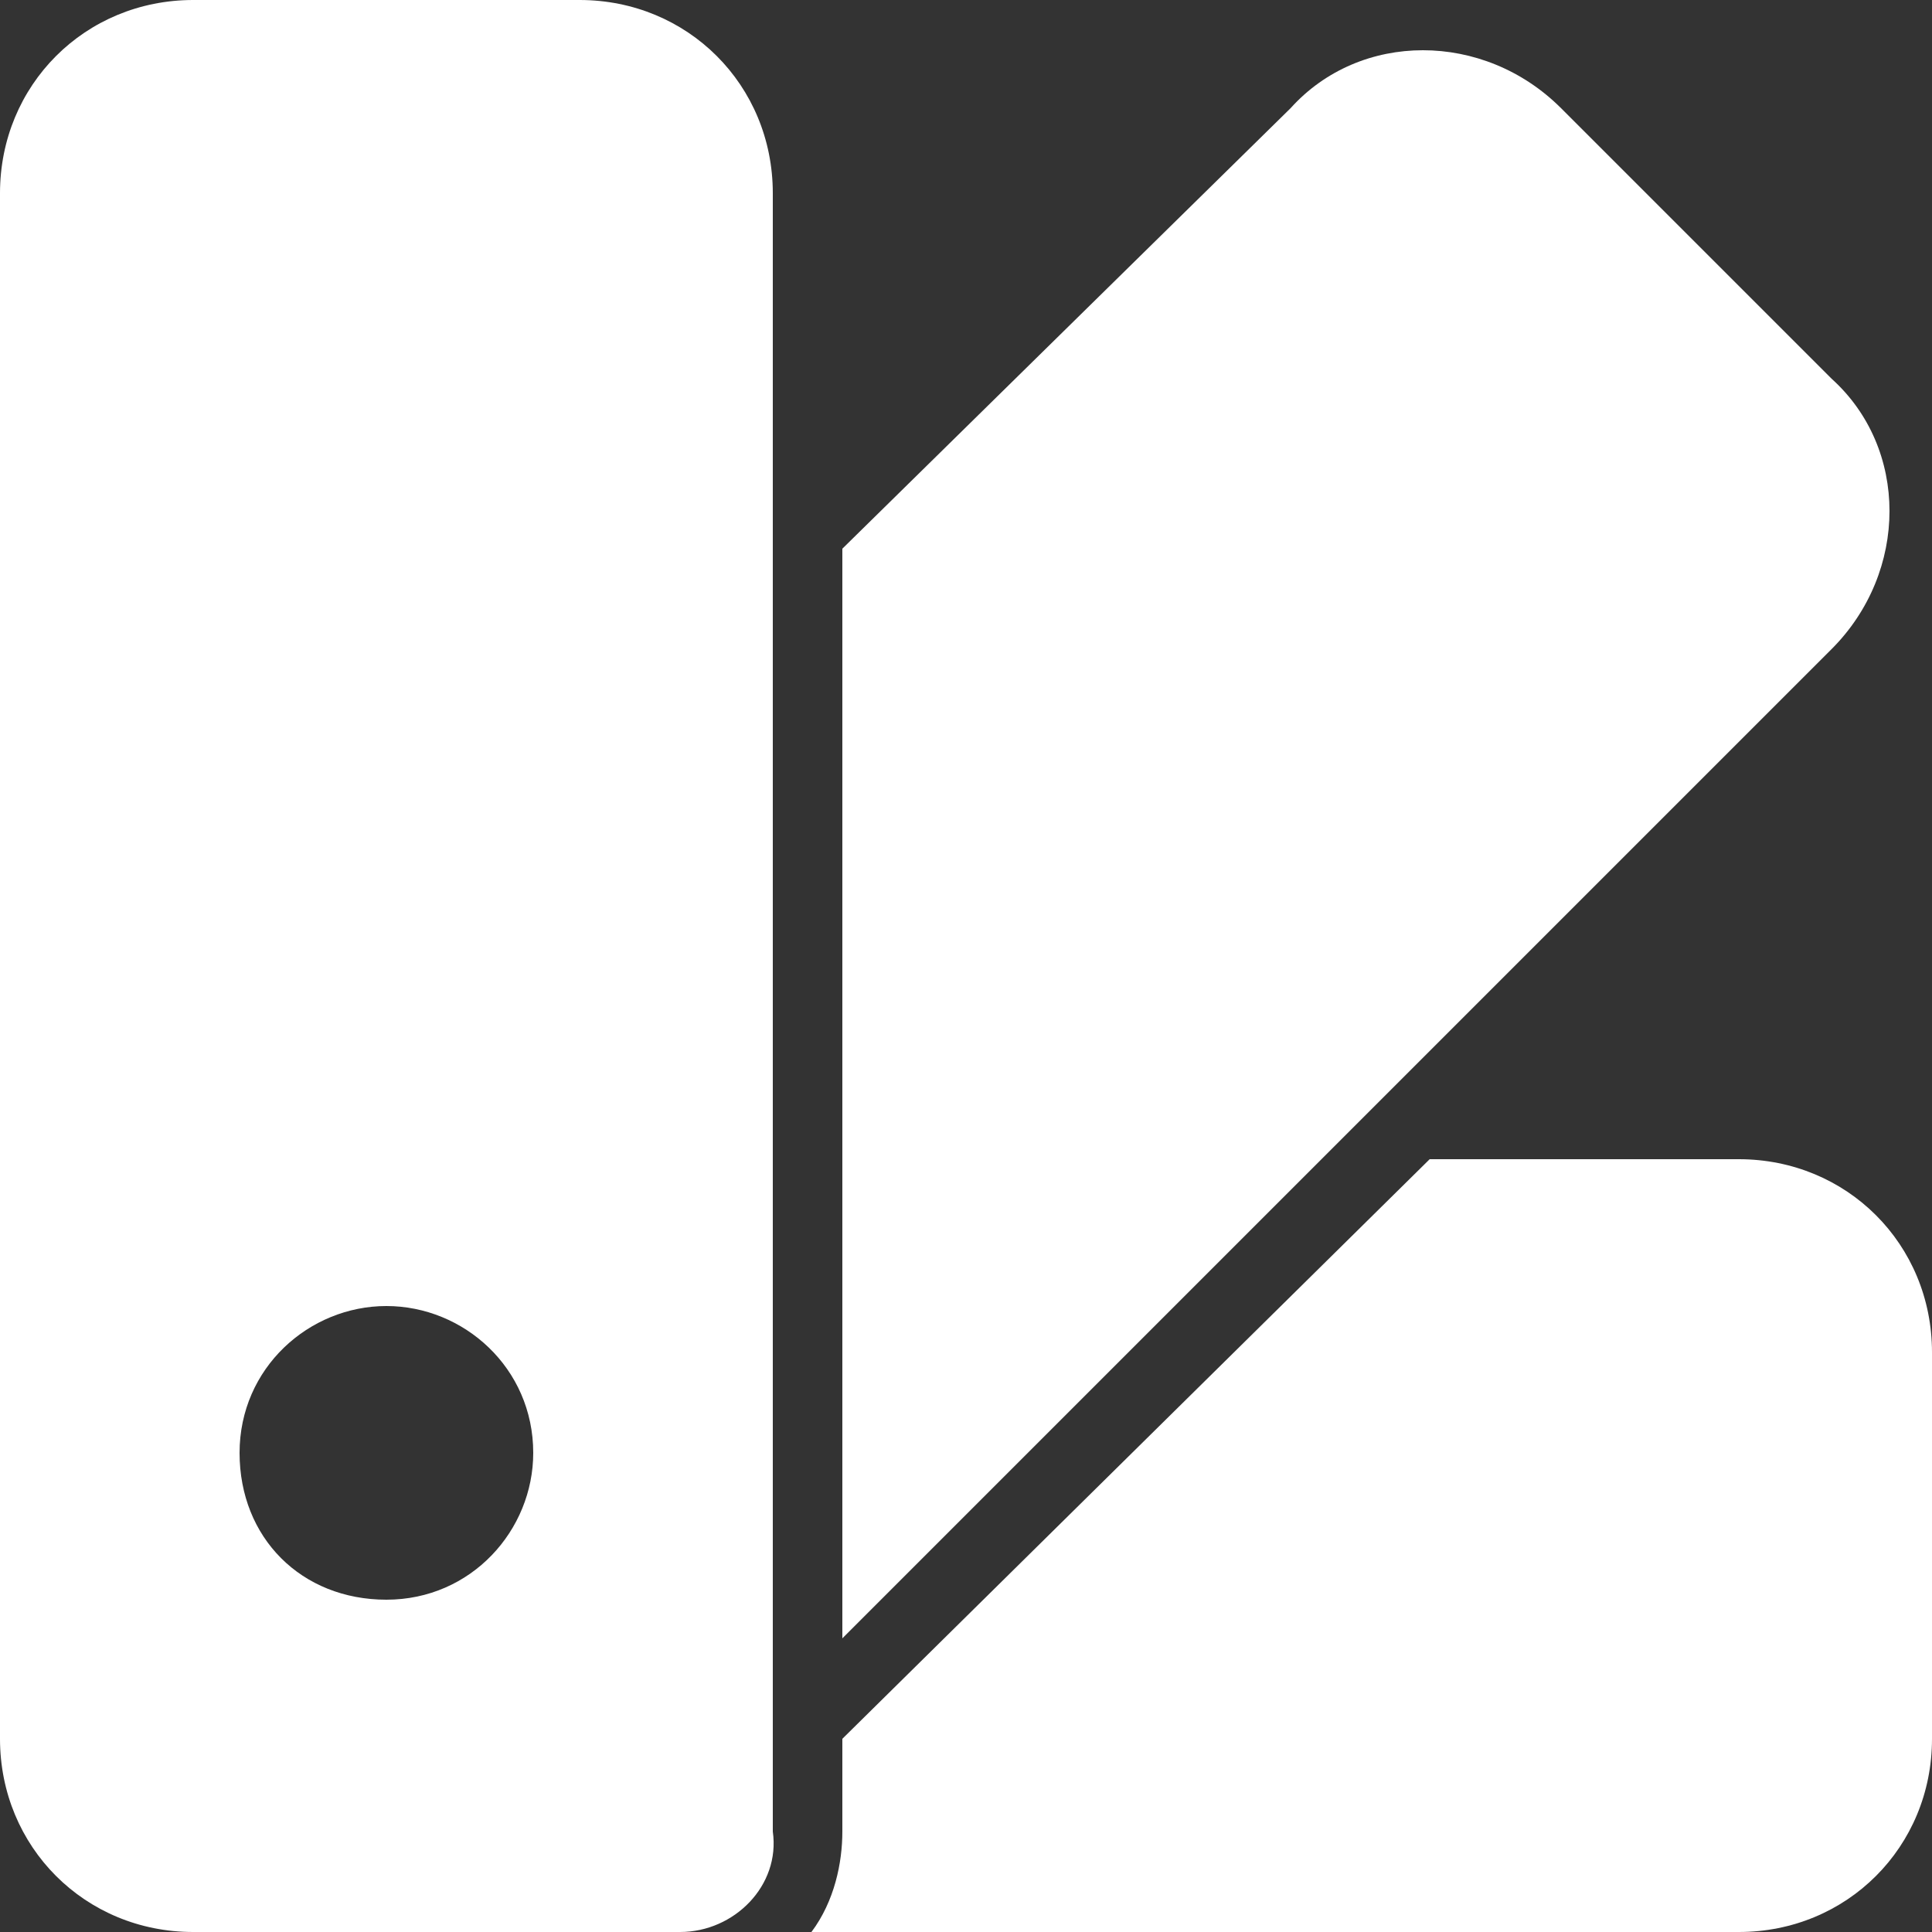
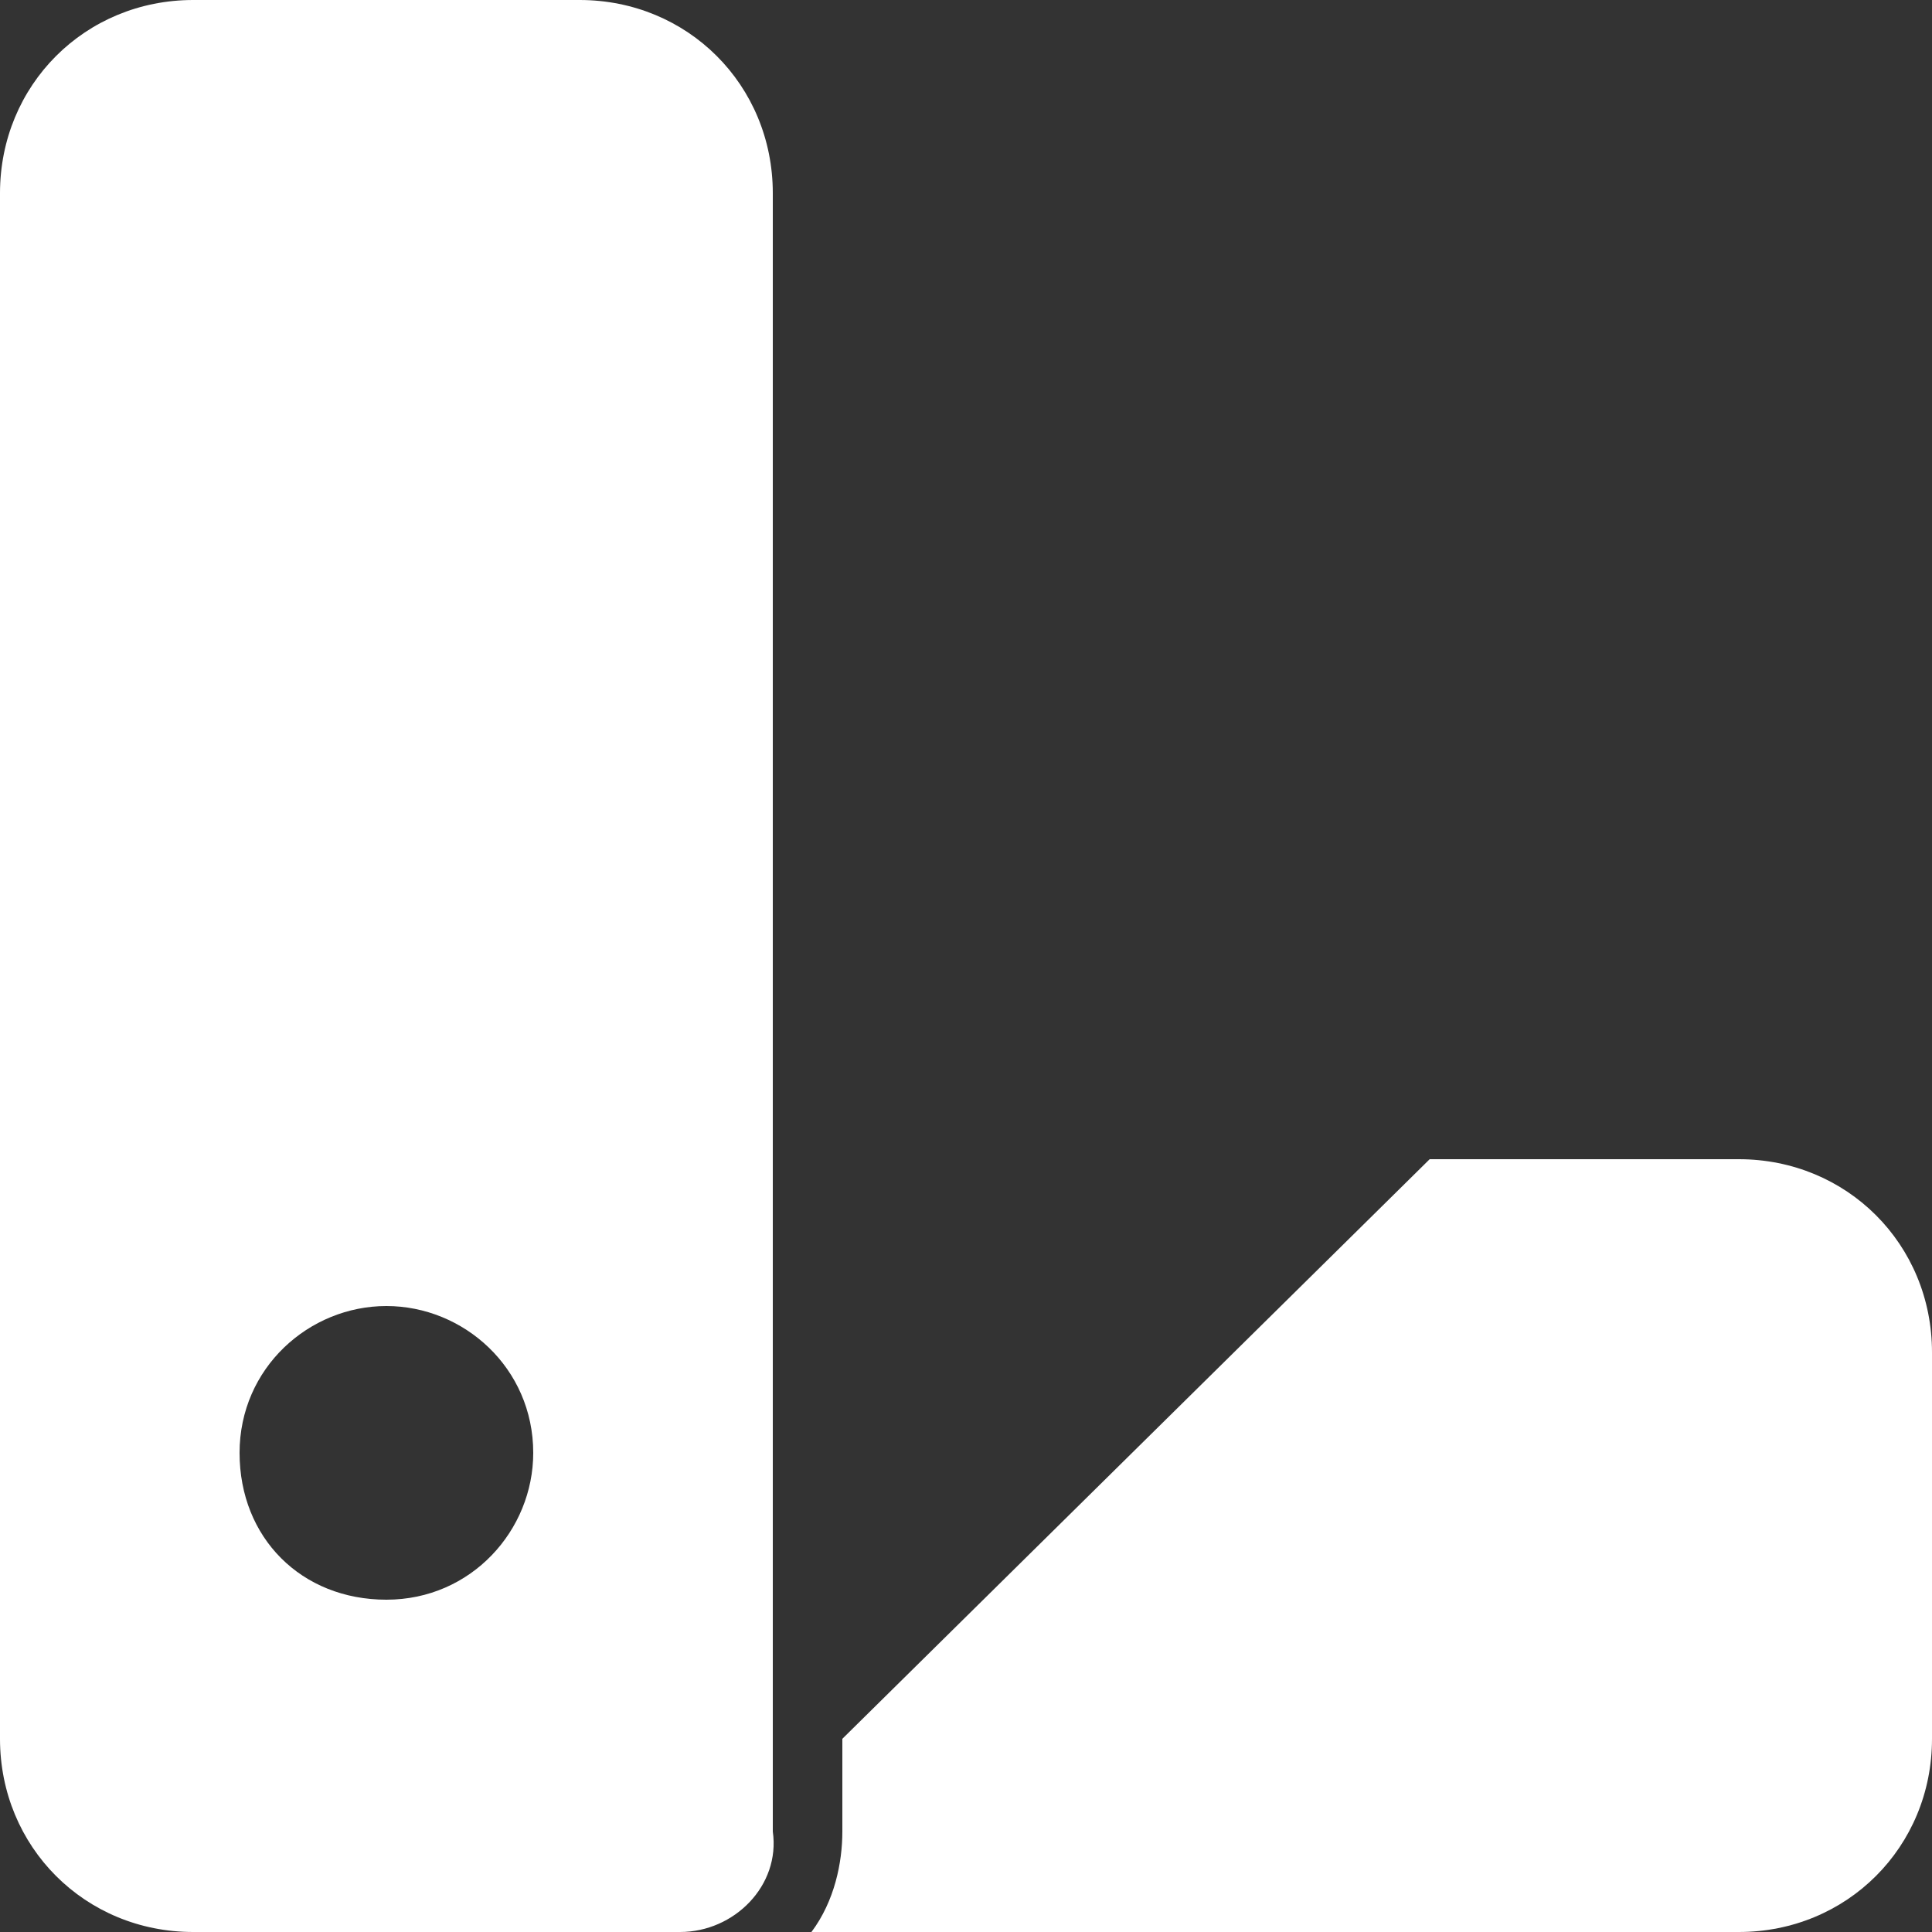
<svg xmlns="http://www.w3.org/2000/svg" xmlns:xlink="http://www.w3.org/1999/xlink" version="1.1" id="Layer_1" x="0px" y="0px" viewBox="0 0 25 25" style="enable-background:new 0 0 25 25;" xml:space="preserve">
  <rect x="0" y="0" width="25" height="25" fill="#333333" stroke="none" />
  <style type="text/css">
	.st0{clip-path:url(#SVGID_2_);}
	.st1{fill:#FFFFFF;}
</style>
  <g>
    <defs>
      <rect id="SVGID_1_" width="25" height="25" />
    </defs>
    <clipPath id="SVGID_2_">
      <use xlink:href="#SVGID_1_" style="overflow:visible;" />
    </clipPath>
    <g id="Group_29" class="st0">
      <path id="Path_33" class="st1" d="M5,16.9c1,0,1.9,0.8,1.9,1.9c0,1-0.8,1.9-1.9,1.9s-1.9-0.8-1.9-1.9c0,0,0,0,0,0    C3.1,17.7,4,16.9,5,16.9 M10,2.5C10,1.1,8.9,0,7.5,0c0,0,0,0,0,0h-5C1.1,0,0,1.1,0,2.5c0,0,0,0,0,0v20C0,23.9,1.1,25,2.5,25h6.3    c0.7,0,1.3-0.6,1.2-1.3V2.5z" />
-       <path id="Path_34" class="st1" d="M10.9,7.1v14.1L23.7,8.4c1-1,1-2.6,0-3.5l-3.5-3.5c-1-1-2.6-1-3.5,0c0,0,0,0,0,0L10.9,7.1z" />
      <path id="Path_35" class="st1" d="M10.9,22.5v1.2c0,0.4-0.1,0.9-0.4,1.3h12c1.4,0,2.5-1.1,2.5-2.5v-5c0-1.4-1.1-2.5-2.5-2.5    c0,0,0,0,0,0h-4L10.9,22.5z" />
    </g>
  </g>
</svg>